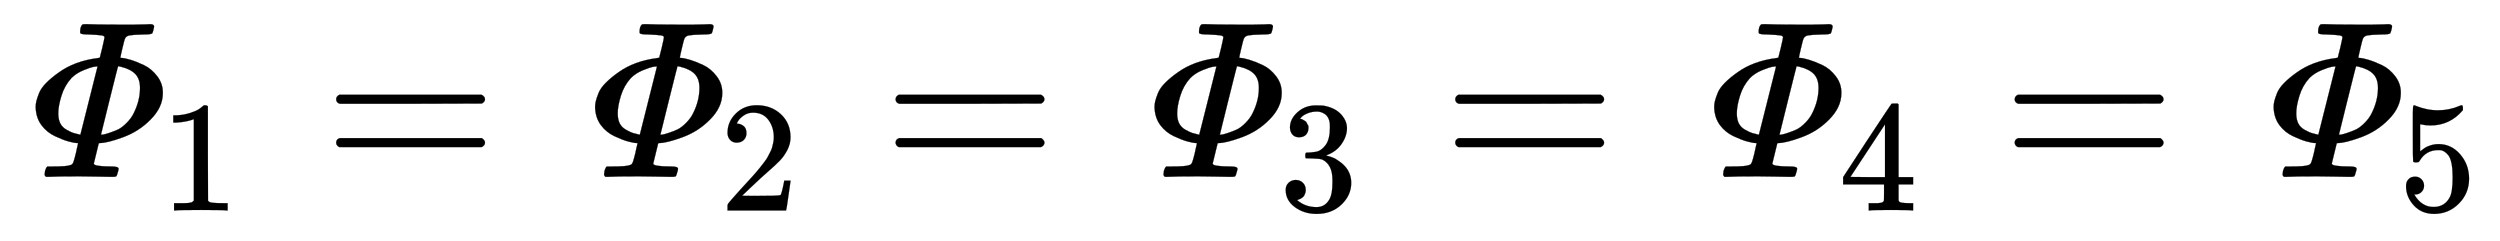
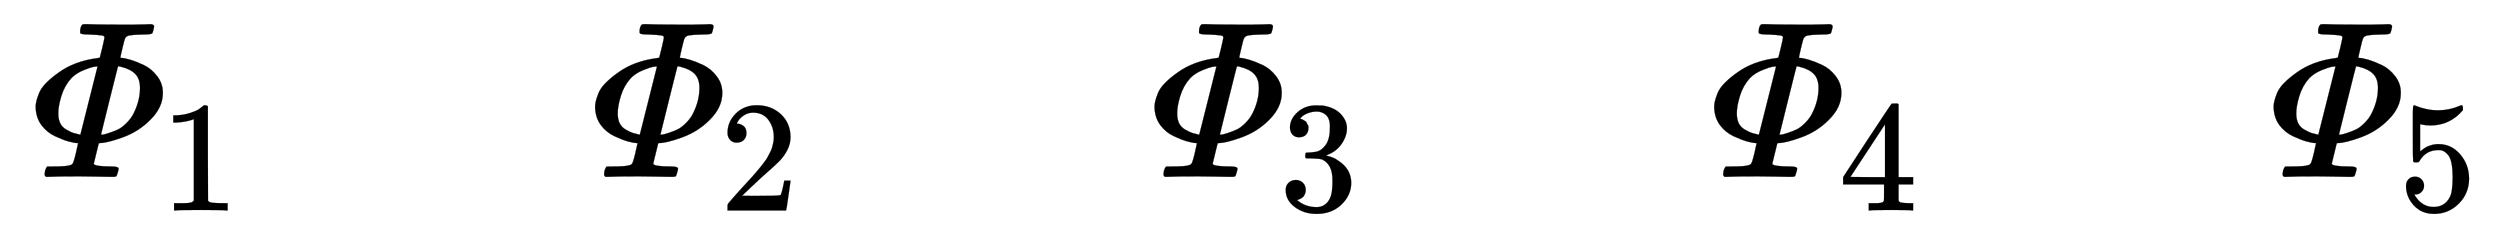
<svg xmlns="http://www.w3.org/2000/svg" xmlns:xlink="http://www.w3.org/1999/xlink" width="25.986ex" height="2.509ex" style="vertical-align: -0.671ex;" viewBox="0 -791.3 11188.3 1080.4" role="img" focusable="false" aria-labelledby="MathJax-SVG-1-Title">
  <title id="MathJax-SVG-1-Title">{\displaystyle {\mathit {\Phi }}_{1}={\mathit {\Phi }}_{2}={\mathit {\Phi }}_{3}={\mathit {\Phi }}_{4}={\mathit {\Phi }}_{5}}</title>
  <defs aria-hidden="true">
    <path stroke-width="1" id="E1-MJMAINI-3A6" d="M467 624Q467 631 454 633T400 637Q361 637 359 643Q358 644 358 649Q358 673 369 682Q371 683 387 683Q430 681 532 681Q569 681 600 681T650 682T672 683Q689 683 689 672Q689 670 686 658T681 643Q679 637 640 637Q595 636 579 633T558 617Q556 613 547 575T538 533Q538 532 541 532Q555 532 582 524T643 500T703 450T728 374Q728 311 673 256Q621 203 550 177T445 151Q443 151 441 149Q440 146 430 104T419 59Q419 46 500 46Q530 46 530 36Q530 31 527 22Q523 4 518 1Q517 1 515 1T510 0Q505 0 486 0T431 1T355 2Q248 2 218 0H205Q199 6 199 9T201 27Q205 40 211 46H234Q300 46 313 52Q323 54 326 62Q328 64 334 86T344 129L349 150Q349 151 346 151Q333 151 307 158T245 182T185 231T159 309V314Q159 325 162 338T174 374T207 421T264 468Q334 518 435 531L446 533L457 577Q467 620 467 624ZM436 494Q429 494 417 492T373 477T319 442Q288 408 274 362T260 284Q260 257 269 239T298 210T328 196T359 188L436 494ZM626 398Q626 438 605 460T539 493L528 495Q527 495 489 342T451 188Q455 188 462 189T490 197T528 212T566 241T598 285Q626 341 626 398Z" />
    <path stroke-width="1" id="E1-MJMAIN-31" d="M213 578L200 573Q186 568 160 563T102 556H83V602H102Q149 604 189 617T245 641T273 663Q275 666 285 666Q294 666 302 660V361L303 61Q310 54 315 52T339 48T401 46H427V0H416Q395 3 257 3Q121 3 100 0H88V46H114Q136 46 152 46T177 47T193 50T201 52T207 57T213 61V578Z" />
-     <path stroke-width="1" id="E1-MJMAIN-3D" d="M56 347Q56 360 70 367H707Q722 359 722 347Q722 336 708 328L390 327H72Q56 332 56 347ZM56 153Q56 168 72 173H708Q722 163 722 153Q722 140 707 133H70Q56 140 56 153Z" />
    <path stroke-width="1" id="E1-MJMAIN-32" d="M109 429Q82 429 66 447T50 491Q50 562 103 614T235 666Q326 666 387 610T449 465Q449 422 429 383T381 315T301 241Q265 210 201 149L142 93L218 92Q375 92 385 97Q392 99 409 186V189H449V186Q448 183 436 95T421 3V0H50V19V31Q50 38 56 46T86 81Q115 113 136 137Q145 147 170 174T204 211T233 244T261 278T284 308T305 340T320 369T333 401T340 431T343 464Q343 527 309 573T212 619Q179 619 154 602T119 569T109 550Q109 549 114 549Q132 549 151 535T170 489Q170 464 154 447T109 429Z" />
    <path stroke-width="1" id="E1-MJMAIN-33" d="M127 463Q100 463 85 480T69 524Q69 579 117 622T233 665Q268 665 277 664Q351 652 390 611T430 522Q430 470 396 421T302 350L299 348Q299 347 308 345T337 336T375 315Q457 262 457 175Q457 96 395 37T238 -22Q158 -22 100 21T42 130Q42 158 60 175T105 193Q133 193 151 175T169 130Q169 119 166 110T159 94T148 82T136 74T126 70T118 67L114 66Q165 21 238 21Q293 21 321 74Q338 107 338 175V195Q338 290 274 322Q259 328 213 329L171 330L168 332Q166 335 166 348Q166 366 174 366Q202 366 232 371Q266 376 294 413T322 525V533Q322 590 287 612Q265 626 240 626Q208 626 181 615T143 592T132 580H135Q138 579 143 578T153 573T165 566T175 555T183 540T186 520Q186 498 172 481T127 463Z" />
    <path stroke-width="1" id="E1-MJMAIN-34" d="M462 0Q444 3 333 3Q217 3 199 0H190V46H221Q241 46 248 46T265 48T279 53T286 61Q287 63 287 115V165H28V211L179 442Q332 674 334 675Q336 677 355 677H373L379 671V211H471V165H379V114Q379 73 379 66T385 54Q393 47 442 46H471V0H462ZM293 211V545L74 212L183 211H293Z" />
    <path stroke-width="1" id="E1-MJMAIN-35" d="M164 157Q164 133 148 117T109 101H102Q148 22 224 22Q294 22 326 82Q345 115 345 210Q345 313 318 349Q292 382 260 382H254Q176 382 136 314Q132 307 129 306T114 304Q97 304 95 310Q93 314 93 485V614Q93 664 98 664Q100 666 102 666Q103 666 123 658T178 642T253 634Q324 634 389 662Q397 666 402 666Q410 666 410 648V635Q328 538 205 538Q174 538 149 544L139 546V374Q158 388 169 396T205 412T256 420Q337 420 393 355T449 201Q449 109 385 44T229 -22Q148 -22 99 32T50 154Q50 178 61 192T84 210T107 214Q132 214 148 197T164 157Z" />
  </defs>
  <g stroke="currentColor" fill="currentColor" stroke-width="0" transform="matrix(1 0 0 -1 0 0)" aria-hidden="true">
    <use xlink:href="#E1-MJMAINI-3A6" x="0" y="0" />
    <use transform="scale(0.707)" xlink:href="#E1-MJMAIN-31" x="1013" y="-213" />
    <use xlink:href="#E1-MJMAIN-3D" x="1448" y="0" />
    <g transform="translate(2504,0)">
      <use xlink:href="#E1-MJMAINI-3A6" x="0" y="0" />
      <use transform="scale(0.707)" xlink:href="#E1-MJMAIN-32" x="1013" y="-213" />
    </g>
    <use xlink:href="#E1-MJMAIN-3D" x="3952" y="0" />
    <g transform="translate(5008,0)">
      <use xlink:href="#E1-MJMAINI-3A6" x="0" y="0" />
      <use transform="scale(0.707)" xlink:href="#E1-MJMAIN-33" x="1013" y="-213" />
    </g>
    <use xlink:href="#E1-MJMAIN-3D" x="6457" y="0" />
    <g transform="translate(7513,0)">
      <use xlink:href="#E1-MJMAINI-3A6" x="0" y="0" />
      <use transform="scale(0.707)" xlink:href="#E1-MJMAIN-34" x="1013" y="-213" />
    </g>
    <use xlink:href="#E1-MJMAIN-3D" x="8961" y="0" />
    <g transform="translate(10017,0)">
      <use xlink:href="#E1-MJMAINI-3A6" x="0" y="0" />
      <use transform="scale(0.707)" xlink:href="#E1-MJMAIN-35" x="1013" y="-213" />
    </g>
  </g>
</svg>